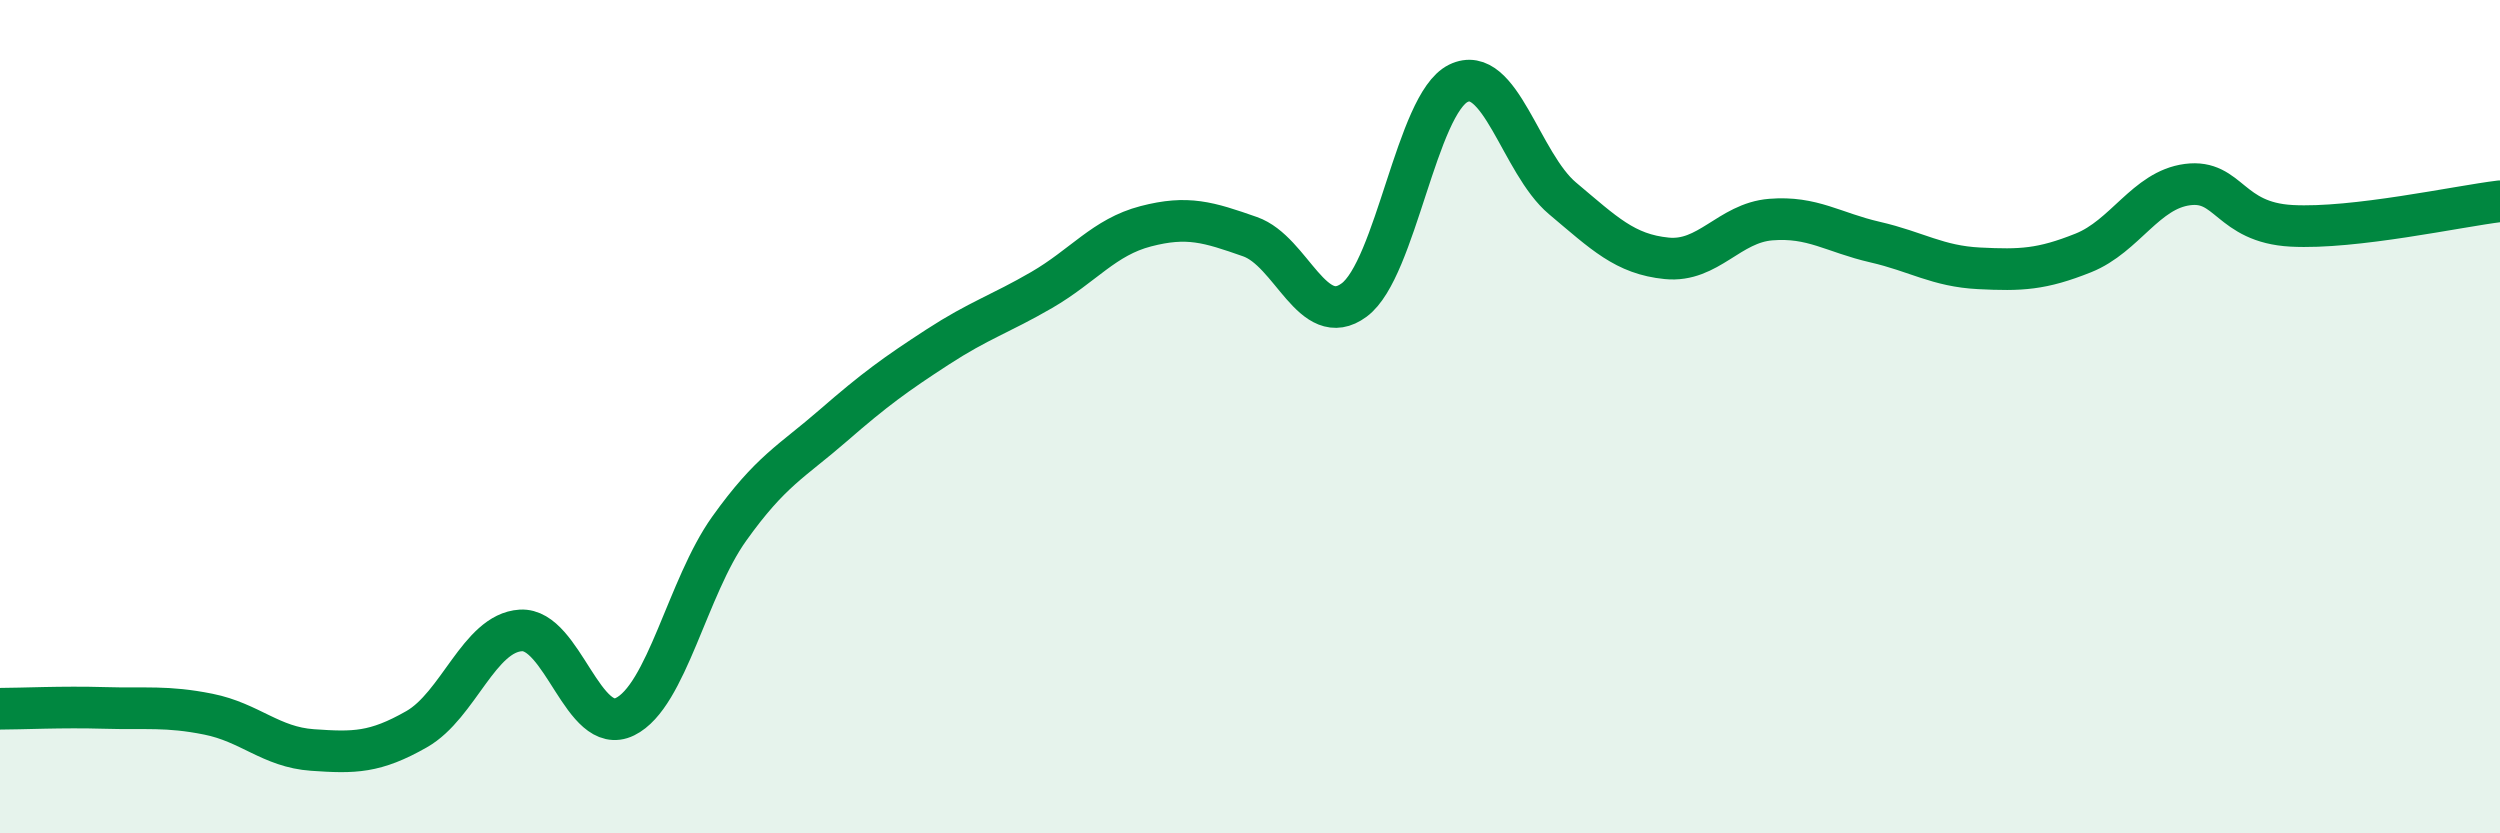
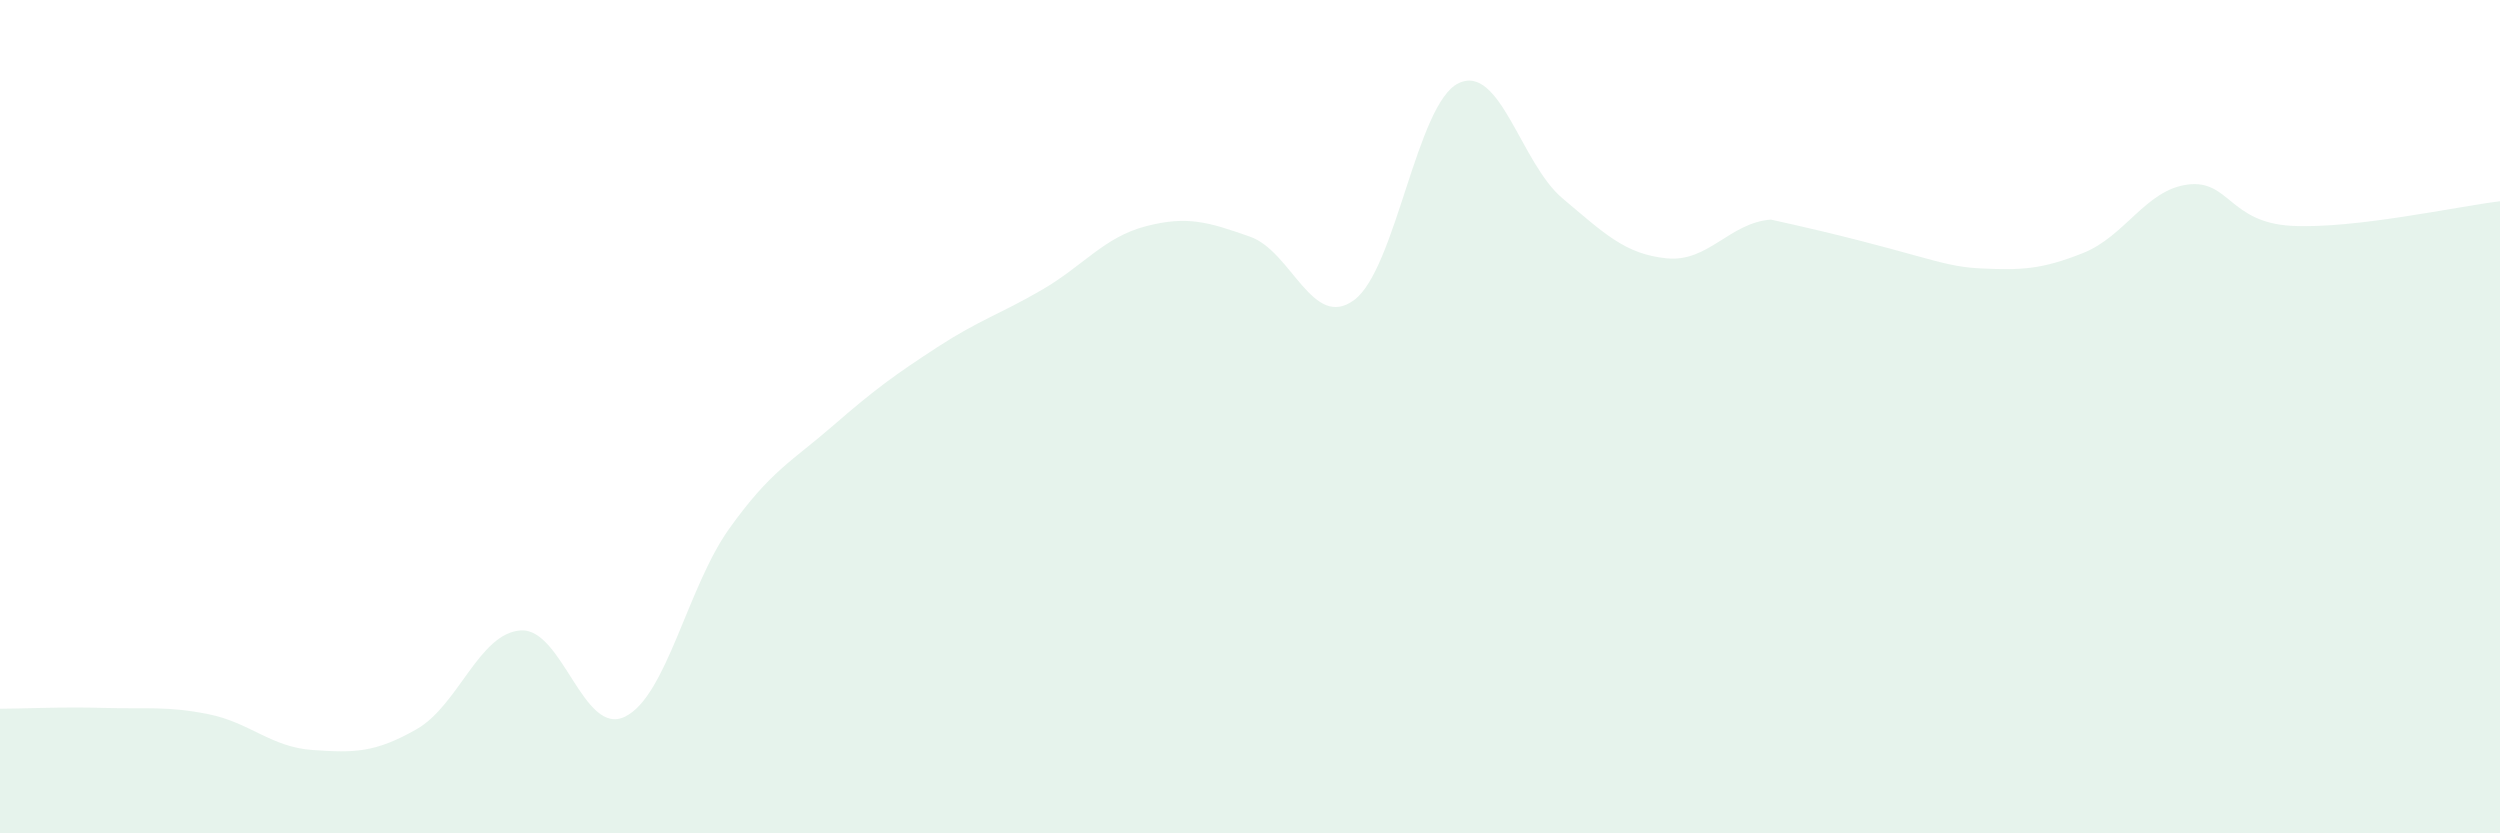
<svg xmlns="http://www.w3.org/2000/svg" width="60" height="20" viewBox="0 0 60 20">
-   <path d="M 0,17.01 C 0.5,17.01 1.5,16.96 2.5,16.99 C 3.5,17.02 4,16.94 5,17.14 C 6,17.34 6.5,17.93 7.5,18 C 8.5,18.07 9,18.07 10,17.5 C 11,16.93 11.5,15.19 12.5,15.13 C 13.5,15.07 14,17.69 15,17.2 C 16,16.71 16.5,14.09 17.5,12.69 C 18.5,11.29 19,11.08 20,10.21 C 21,9.34 21.5,8.98 22.5,8.33 C 23.5,7.68 24,7.54 25,6.96 C 26,6.38 26.5,5.69 27.5,5.43 C 28.5,5.17 29,5.33 30,5.68 C 31,6.03 31.5,7.94 32.5,7.2 C 33.5,6.46 34,2.49 35,2 C 36,1.51 36.5,3.92 37.5,4.76 C 38.5,5.6 39,6.1 40,6.2 C 41,6.3 41.5,5.35 42.5,5.27 C 43.5,5.19 44,5.58 45,5.81 C 46,6.04 46.5,6.39 47.5,6.44 C 48.5,6.49 49,6.47 50,6.07 C 51,5.67 51.5,4.56 52.5,4.43 C 53.5,4.3 53.5,5.34 55,5.42 C 56.5,5.5 59,4.95 60,4.83L60 20L0 20Z" fill="#008740" opacity="0.1" stroke-linecap="round" stroke-linejoin="round" />
-   <path d="M 0,17.01 C 0.5,17.01 1.5,16.96 2.5,16.99 C 3.5,17.02 4,16.94 5,17.14 C 6,17.34 6.5,17.93 7.5,18 C 8.5,18.07 9,18.07 10,17.5 C 11,16.93 11.5,15.19 12.5,15.13 C 13.5,15.07 14,17.69 15,17.2 C 16,16.71 16.5,14.09 17.5,12.69 C 18.5,11.29 19,11.08 20,10.21 C 21,9.34 21.5,8.98 22.5,8.33 C 23.5,7.68 24,7.54 25,6.96 C 26,6.38 26.5,5.69 27.5,5.43 C 28.5,5.17 29,5.33 30,5.68 C 31,6.03 31.5,7.94 32.5,7.2 C 33.5,6.46 34,2.49 35,2 C 36,1.51 36.5,3.92 37.5,4.76 C 38.5,5.6 39,6.1 40,6.2 C 41,6.3 41.5,5.35 42.5,5.27 C 43.5,5.19 44,5.58 45,5.81 C 46,6.04 46.5,6.39 47.5,6.44 C 48.5,6.49 49,6.47 50,6.07 C 51,5.67 51.5,4.56 52.5,4.43 C 53.5,4.3 53.5,5.34 55,5.42 C 56.5,5.5 59,4.95 60,4.83" stroke="#008740" stroke-width="1" fill="none" stroke-linecap="round" stroke-linejoin="round" />
+   <path d="M 0,17.01 C 0.5,17.01 1.5,16.96 2.5,16.99 C 3.5,17.02 4,16.94 5,17.14 C 6,17.34 6.5,17.93 7.5,18 C 8.5,18.07 9,18.07 10,17.5 C 11,16.93 11.5,15.19 12.5,15.13 C 13.5,15.07 14,17.69 15,17.2 C 16,16.71 16.5,14.09 17.5,12.69 C 18.5,11.29 19,11.08 20,10.21 C 21,9.34 21.5,8.98 22.5,8.33 C 23.5,7.68 24,7.54 25,6.96 C 26,6.38 26.5,5.69 27.5,5.43 C 28.5,5.17 29,5.33 30,5.68 C 31,6.03 31.5,7.94 32.5,7.2 C 33.5,6.46 34,2.49 35,2 C 36,1.51 36.5,3.92 37.5,4.76 C 38.5,5.6 39,6.1 40,6.2 C 41,6.3 41.5,5.35 42.5,5.27 C 46,6.04 46.5,6.39 47.5,6.44 C 48.5,6.49 49,6.47 50,6.07 C 51,5.67 51.5,4.56 52.5,4.43 C 53.5,4.3 53.5,5.34 55,5.42 C 56.5,5.5 59,4.95 60,4.83L60 20L0 20Z" fill="#008740" opacity="0.1" stroke-linecap="round" stroke-linejoin="round" />
</svg>